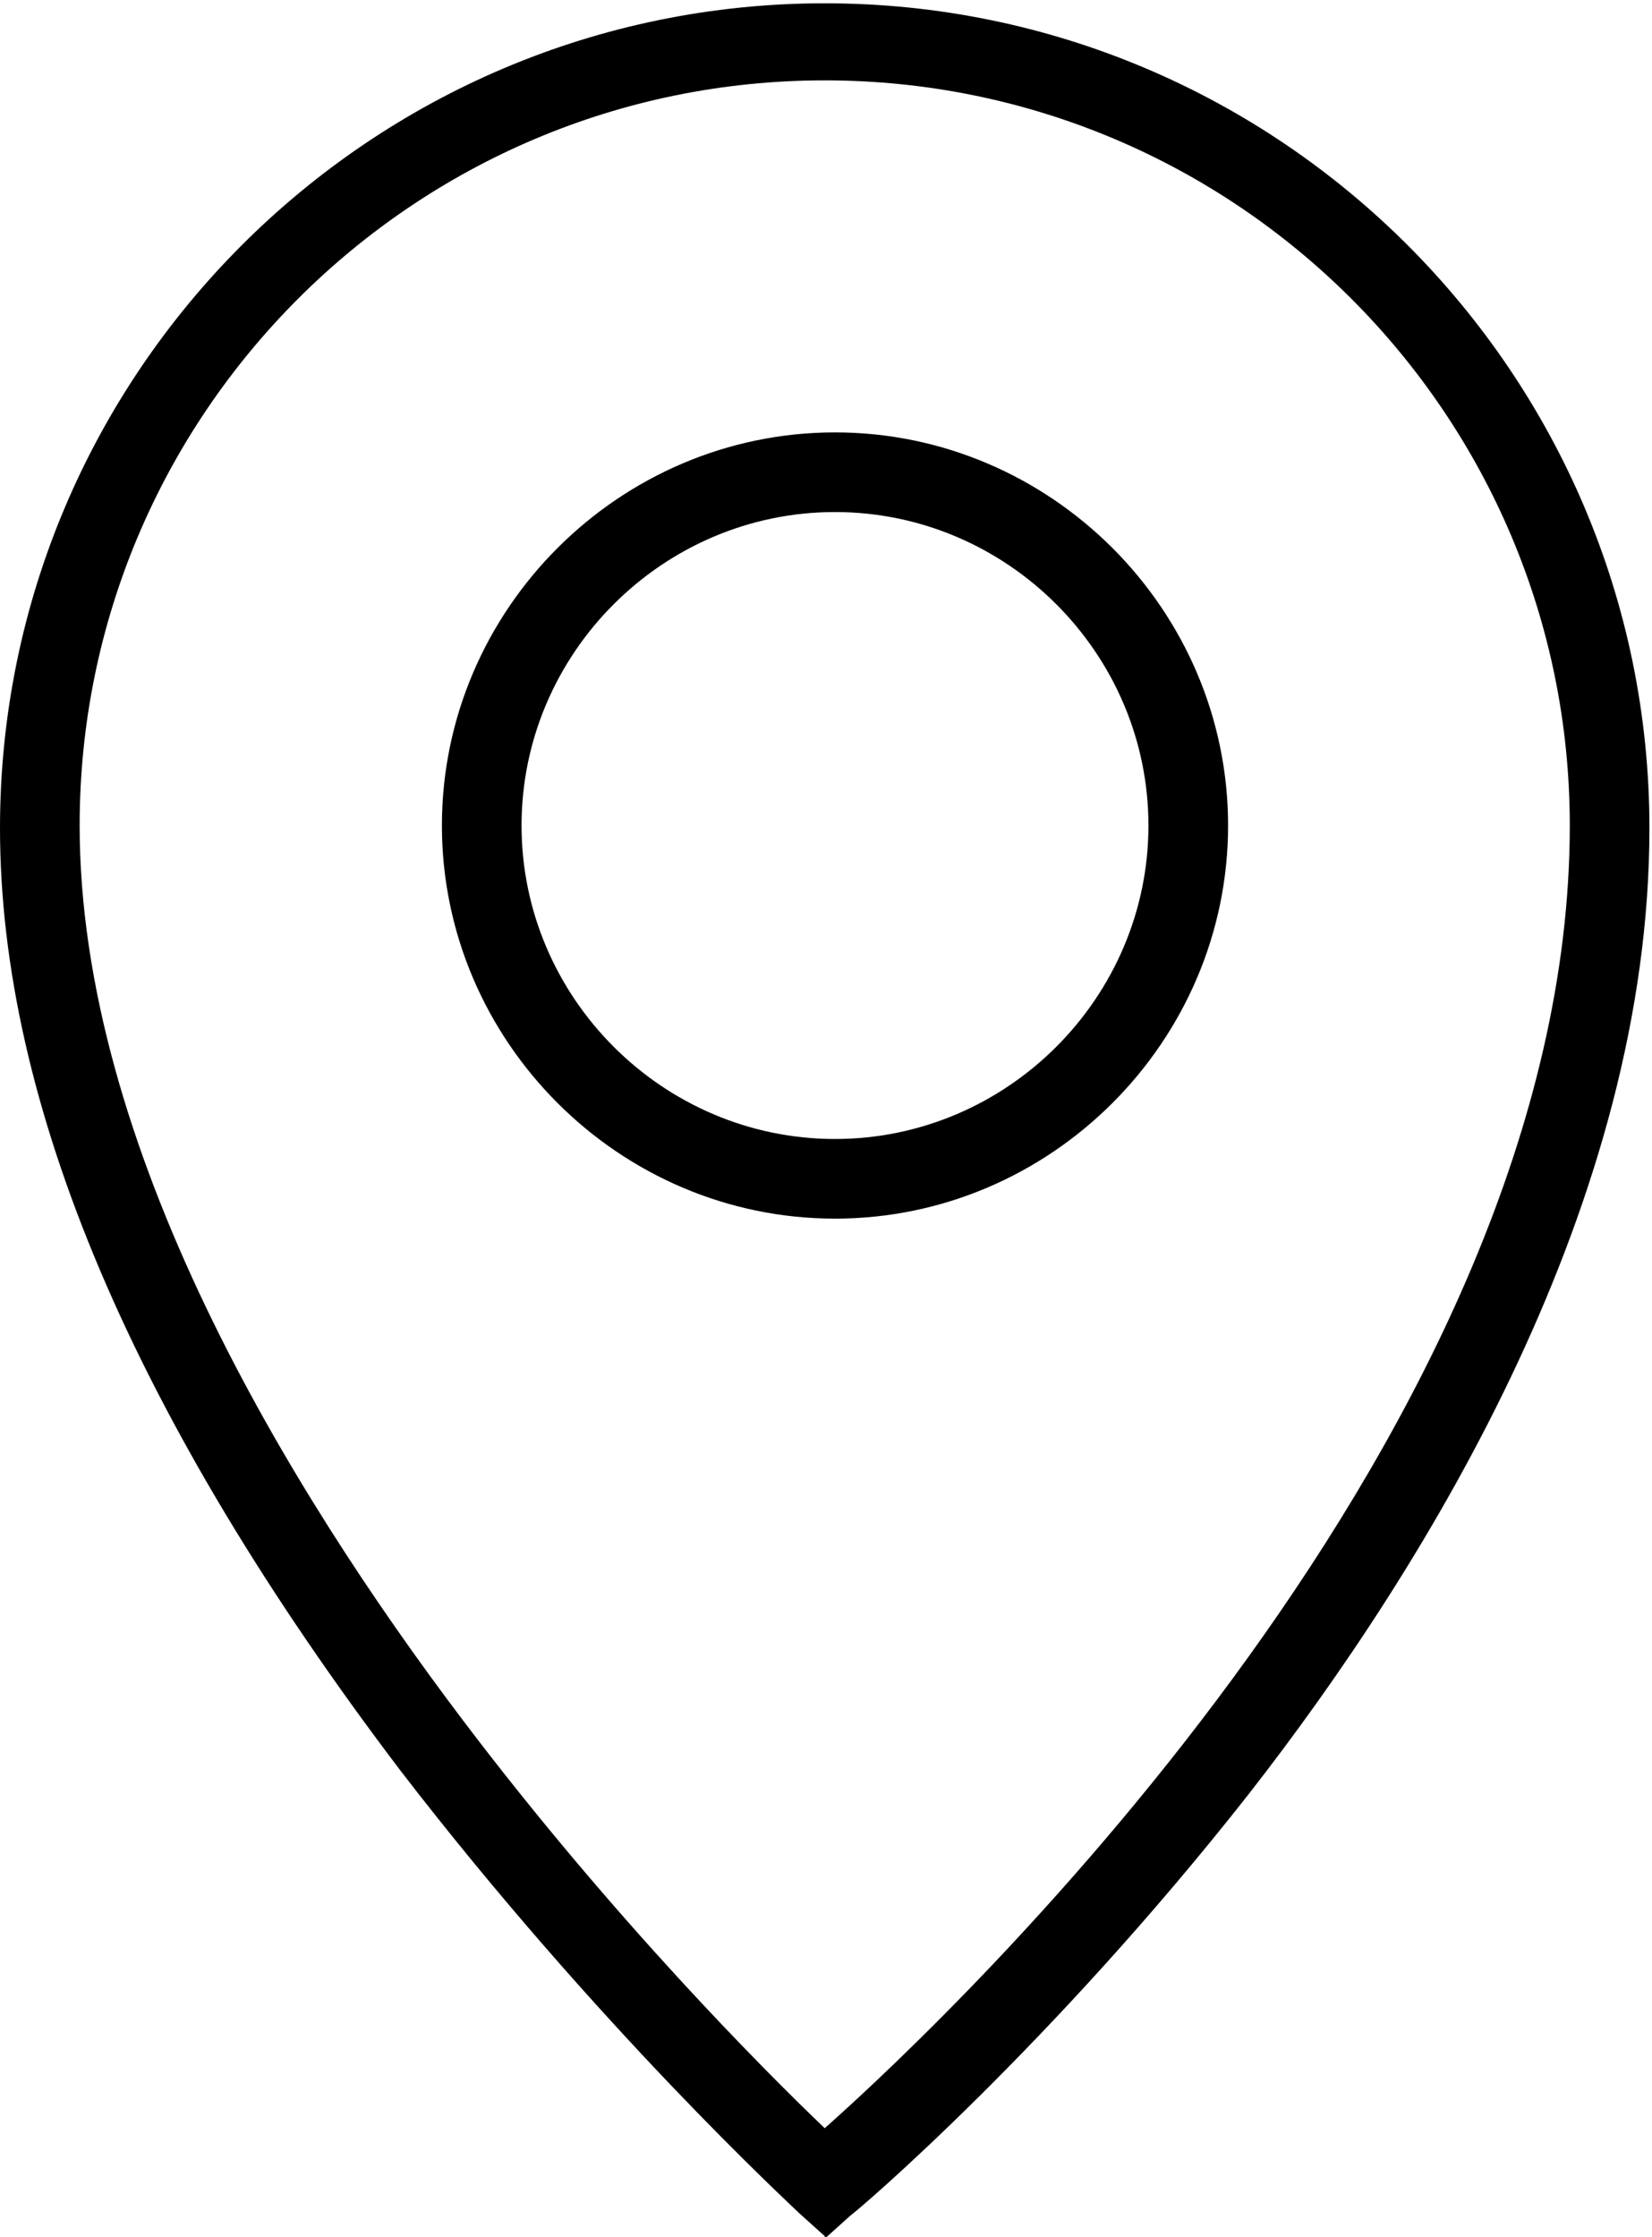
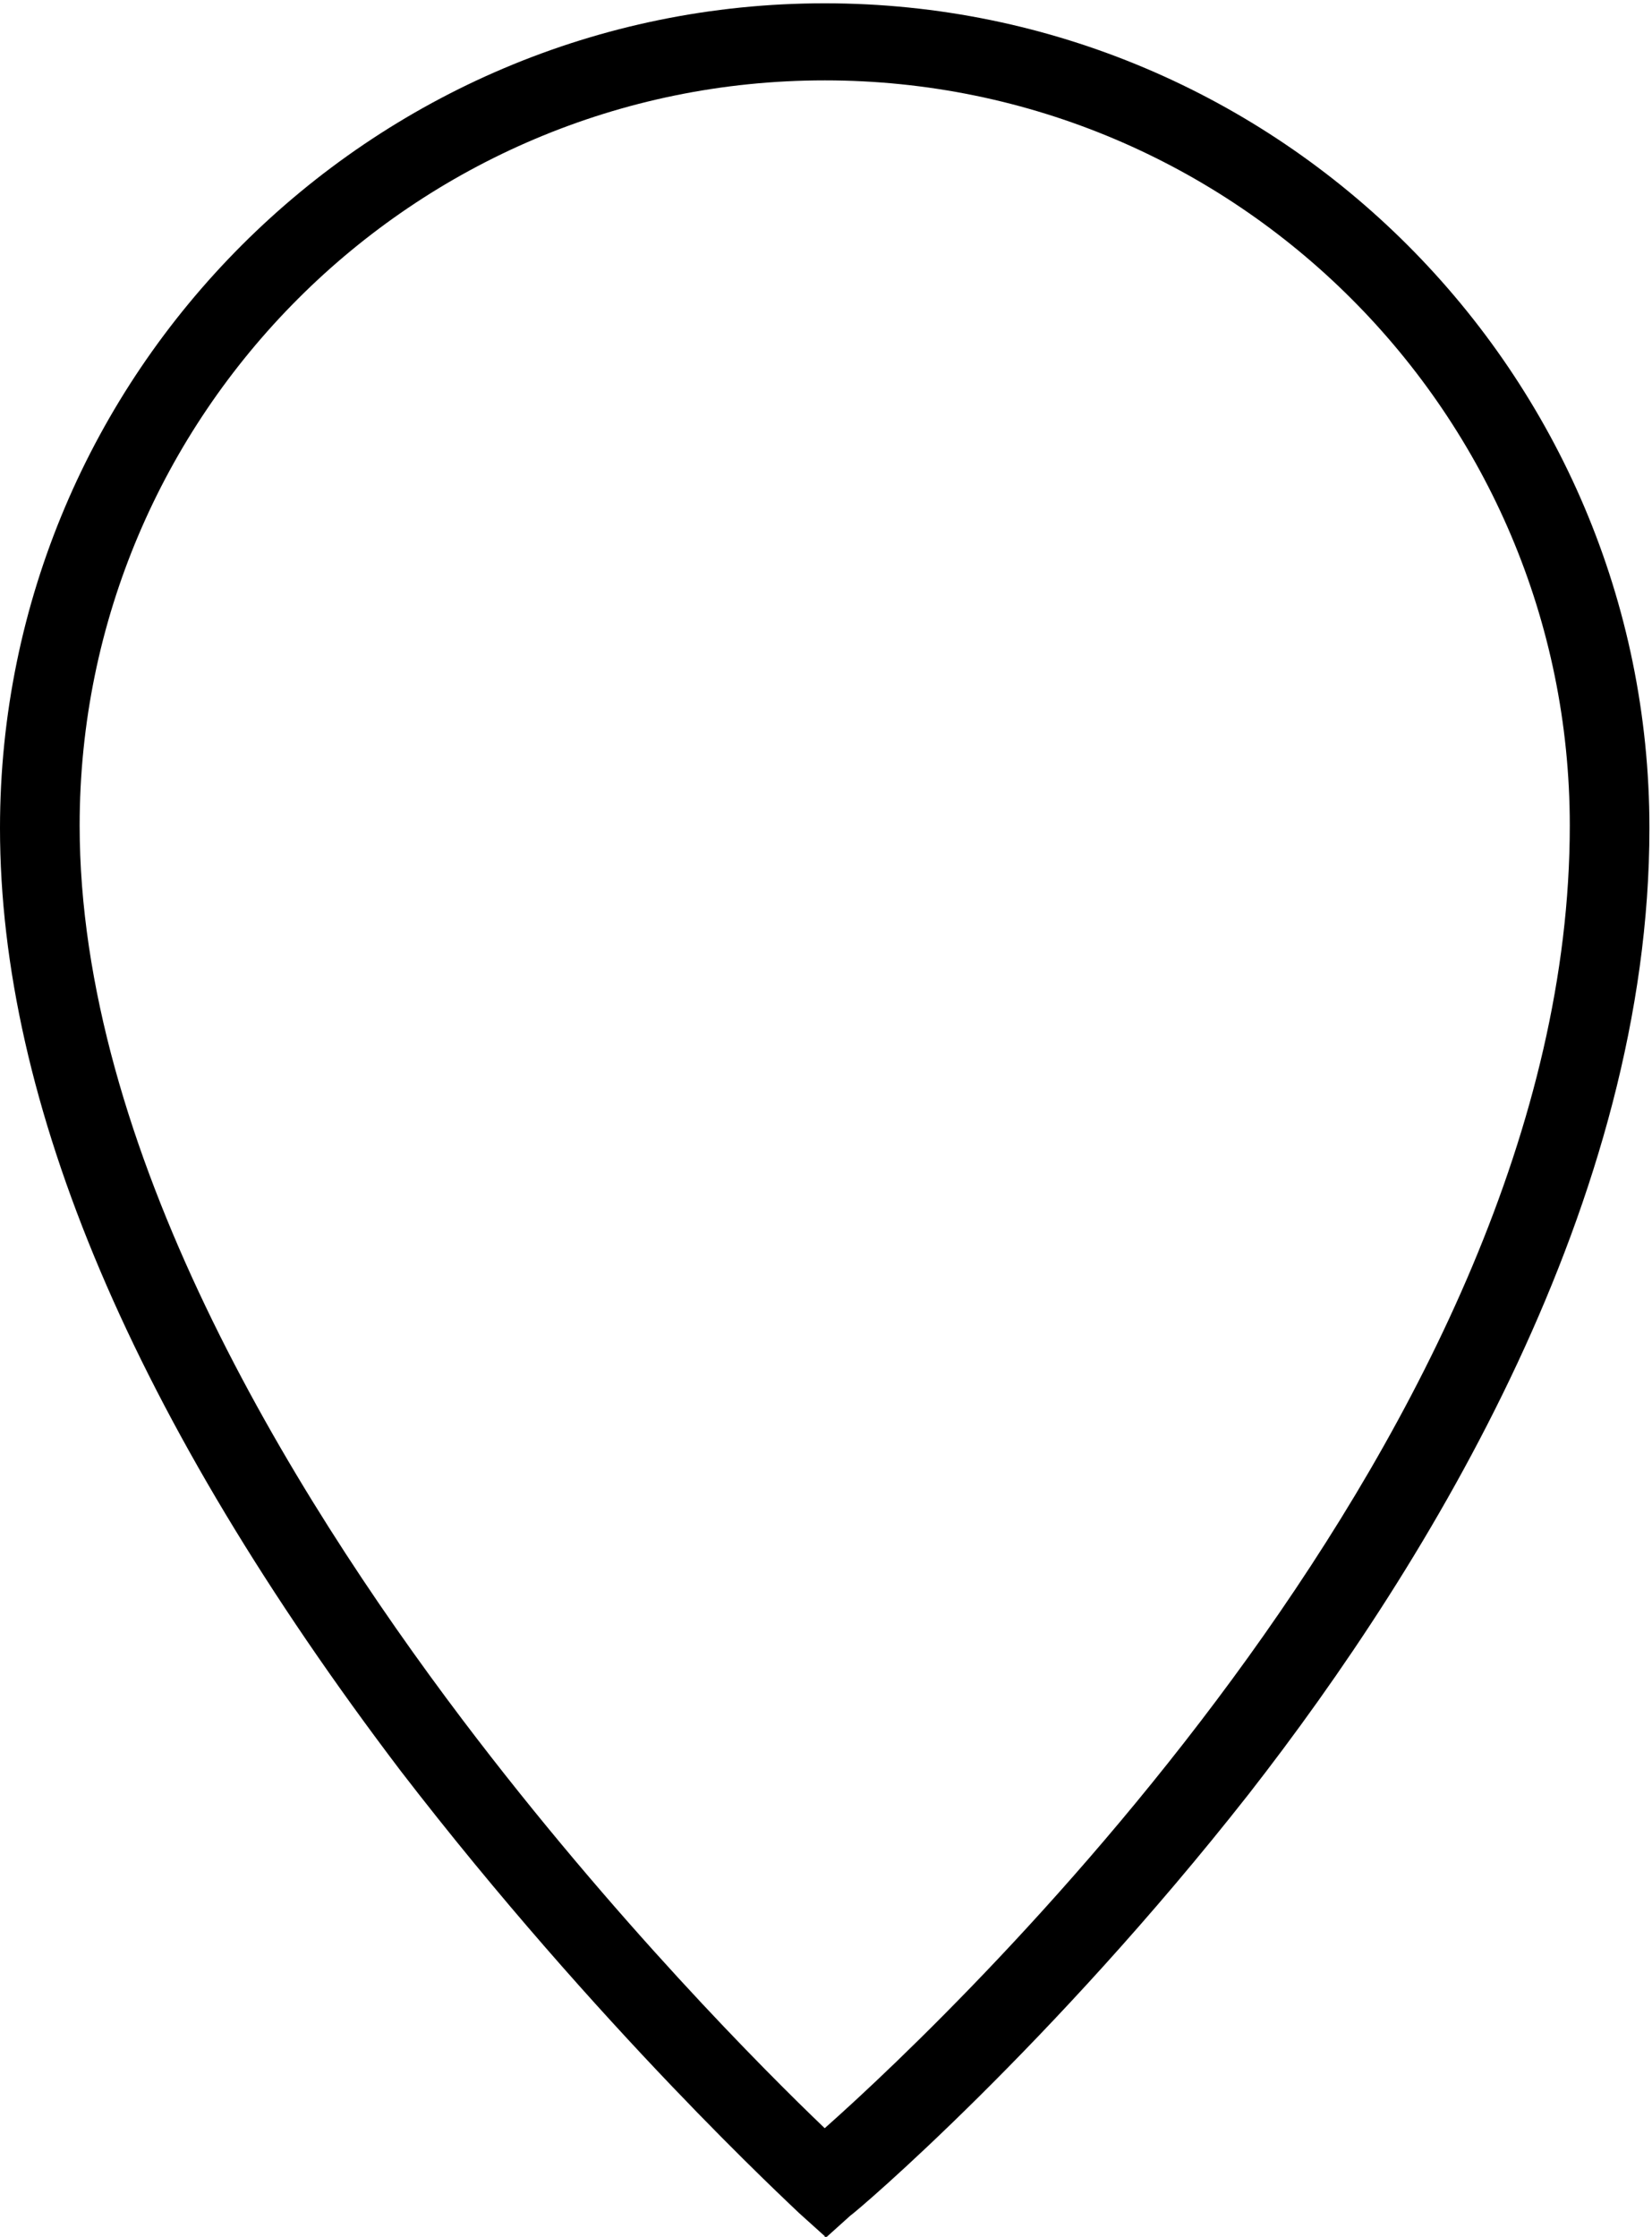
<svg xmlns="http://www.w3.org/2000/svg" width="7.612" height="10.306" viewBox="0 0 6.43 8.7" shape-rendering="geometricPrecision" text-rendering="geometricPrecision" image-rendering="optimizeQuality" fill-rule="evenodd" clip-rule="evenodd">
  <defs>
    <style>.fil0{fill:black;fill-rule:nonzero}</style>
  </defs>
  <g id="Layer_x0020_1">
    <g id="_12113298096">
      <path class="fil0" d="M3.21 8.7l-.1-.09c-.03-.03-.78-.72-1.55-1.72C.52 5.52 0 4.29 0 3.22 0 1.45 1.44.01 3.21.01s3.21 1.44 3.21 3.21c0 1.45-.85 2.85-1.56 3.76-.77.98-1.52 1.62-1.55 1.64l-.1.09zm0-8.39c-1.6 0-2.9 1.3-2.9 2.9 0 1.25.81 2.58 1.49 3.48.59.78 1.18 1.37 1.41 1.59.53-.47 2.9-2.73 2.9-5.07 0-1.6-1.3-2.9-2.9-2.9z" />
-       <path class="fil0" d="M3.25 4.74c-.84 0-1.53-.69-1.53-1.53 0-.84.69-1.53 1.53-1.53.84 0 1.53.69 1.53 1.53 0 .84-.69 1.53-1.53 1.53zm0-2.75c-.67 0-1.22.55-1.22 1.22 0 .67.55 1.22 1.22 1.22.67 0 1.22-.55 1.22-1.22 0-.67-.55-1.22-1.22-1.22z" />
    </g>
  </g>
</svg>